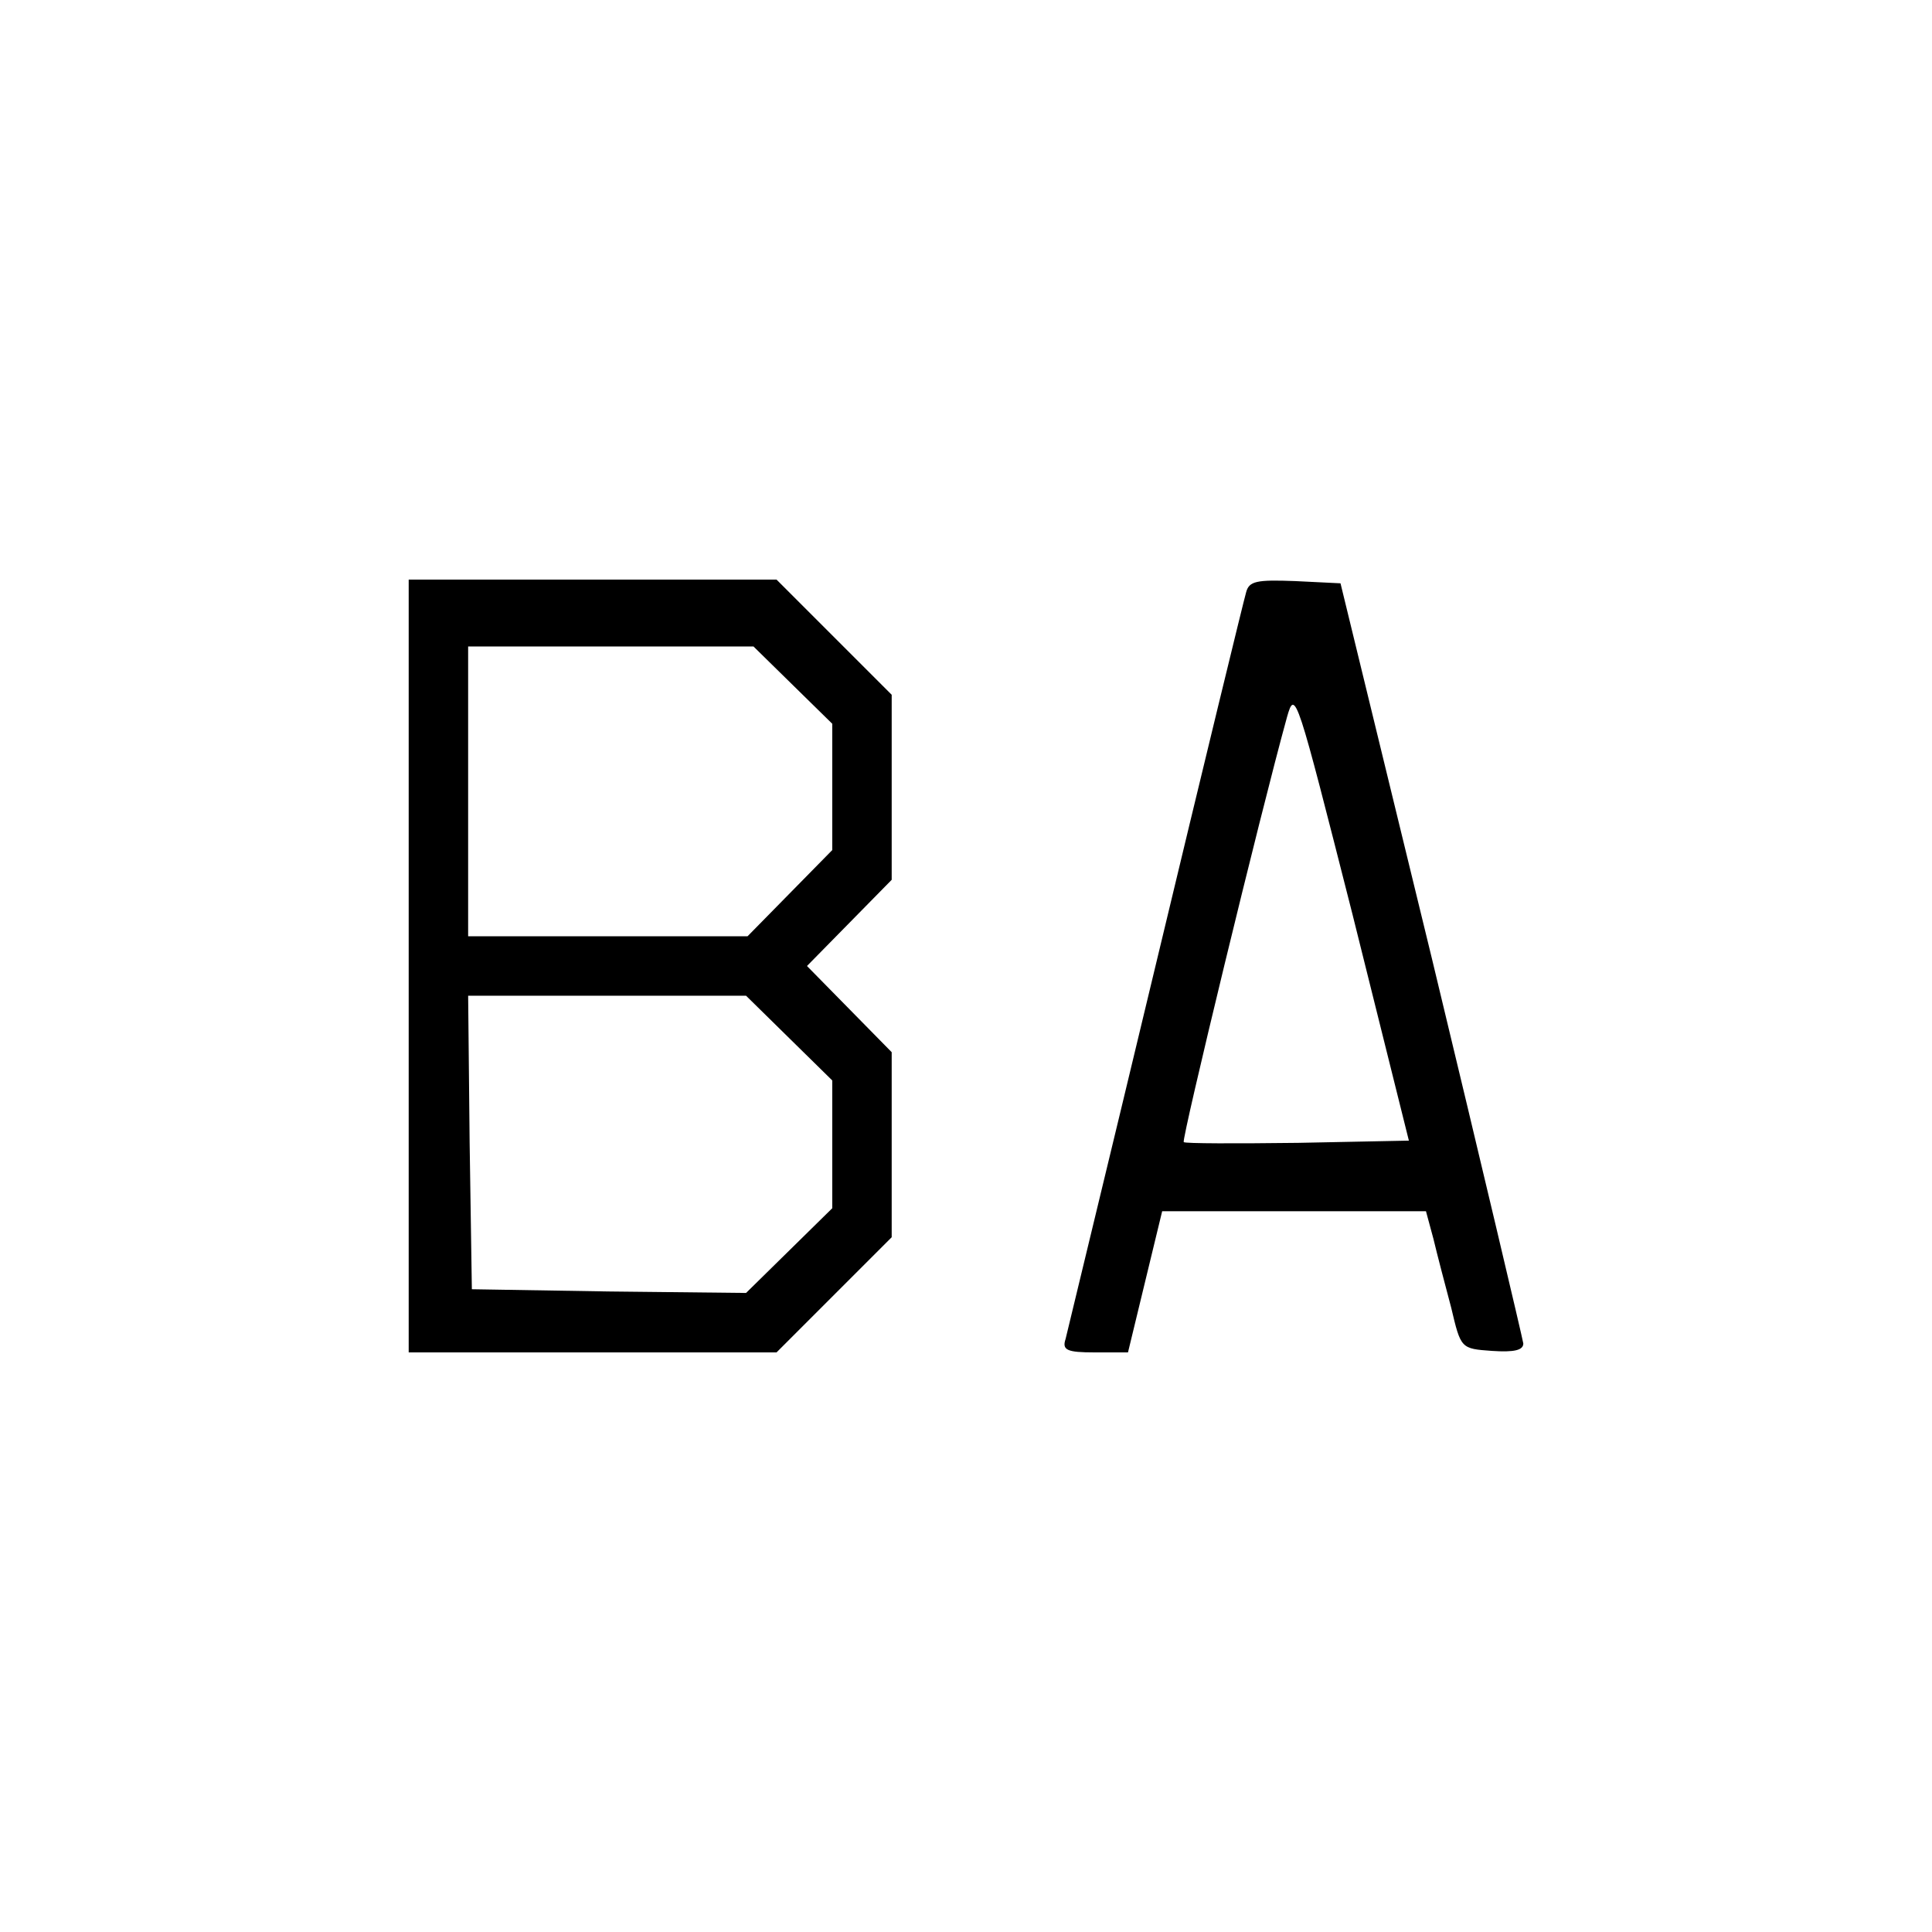
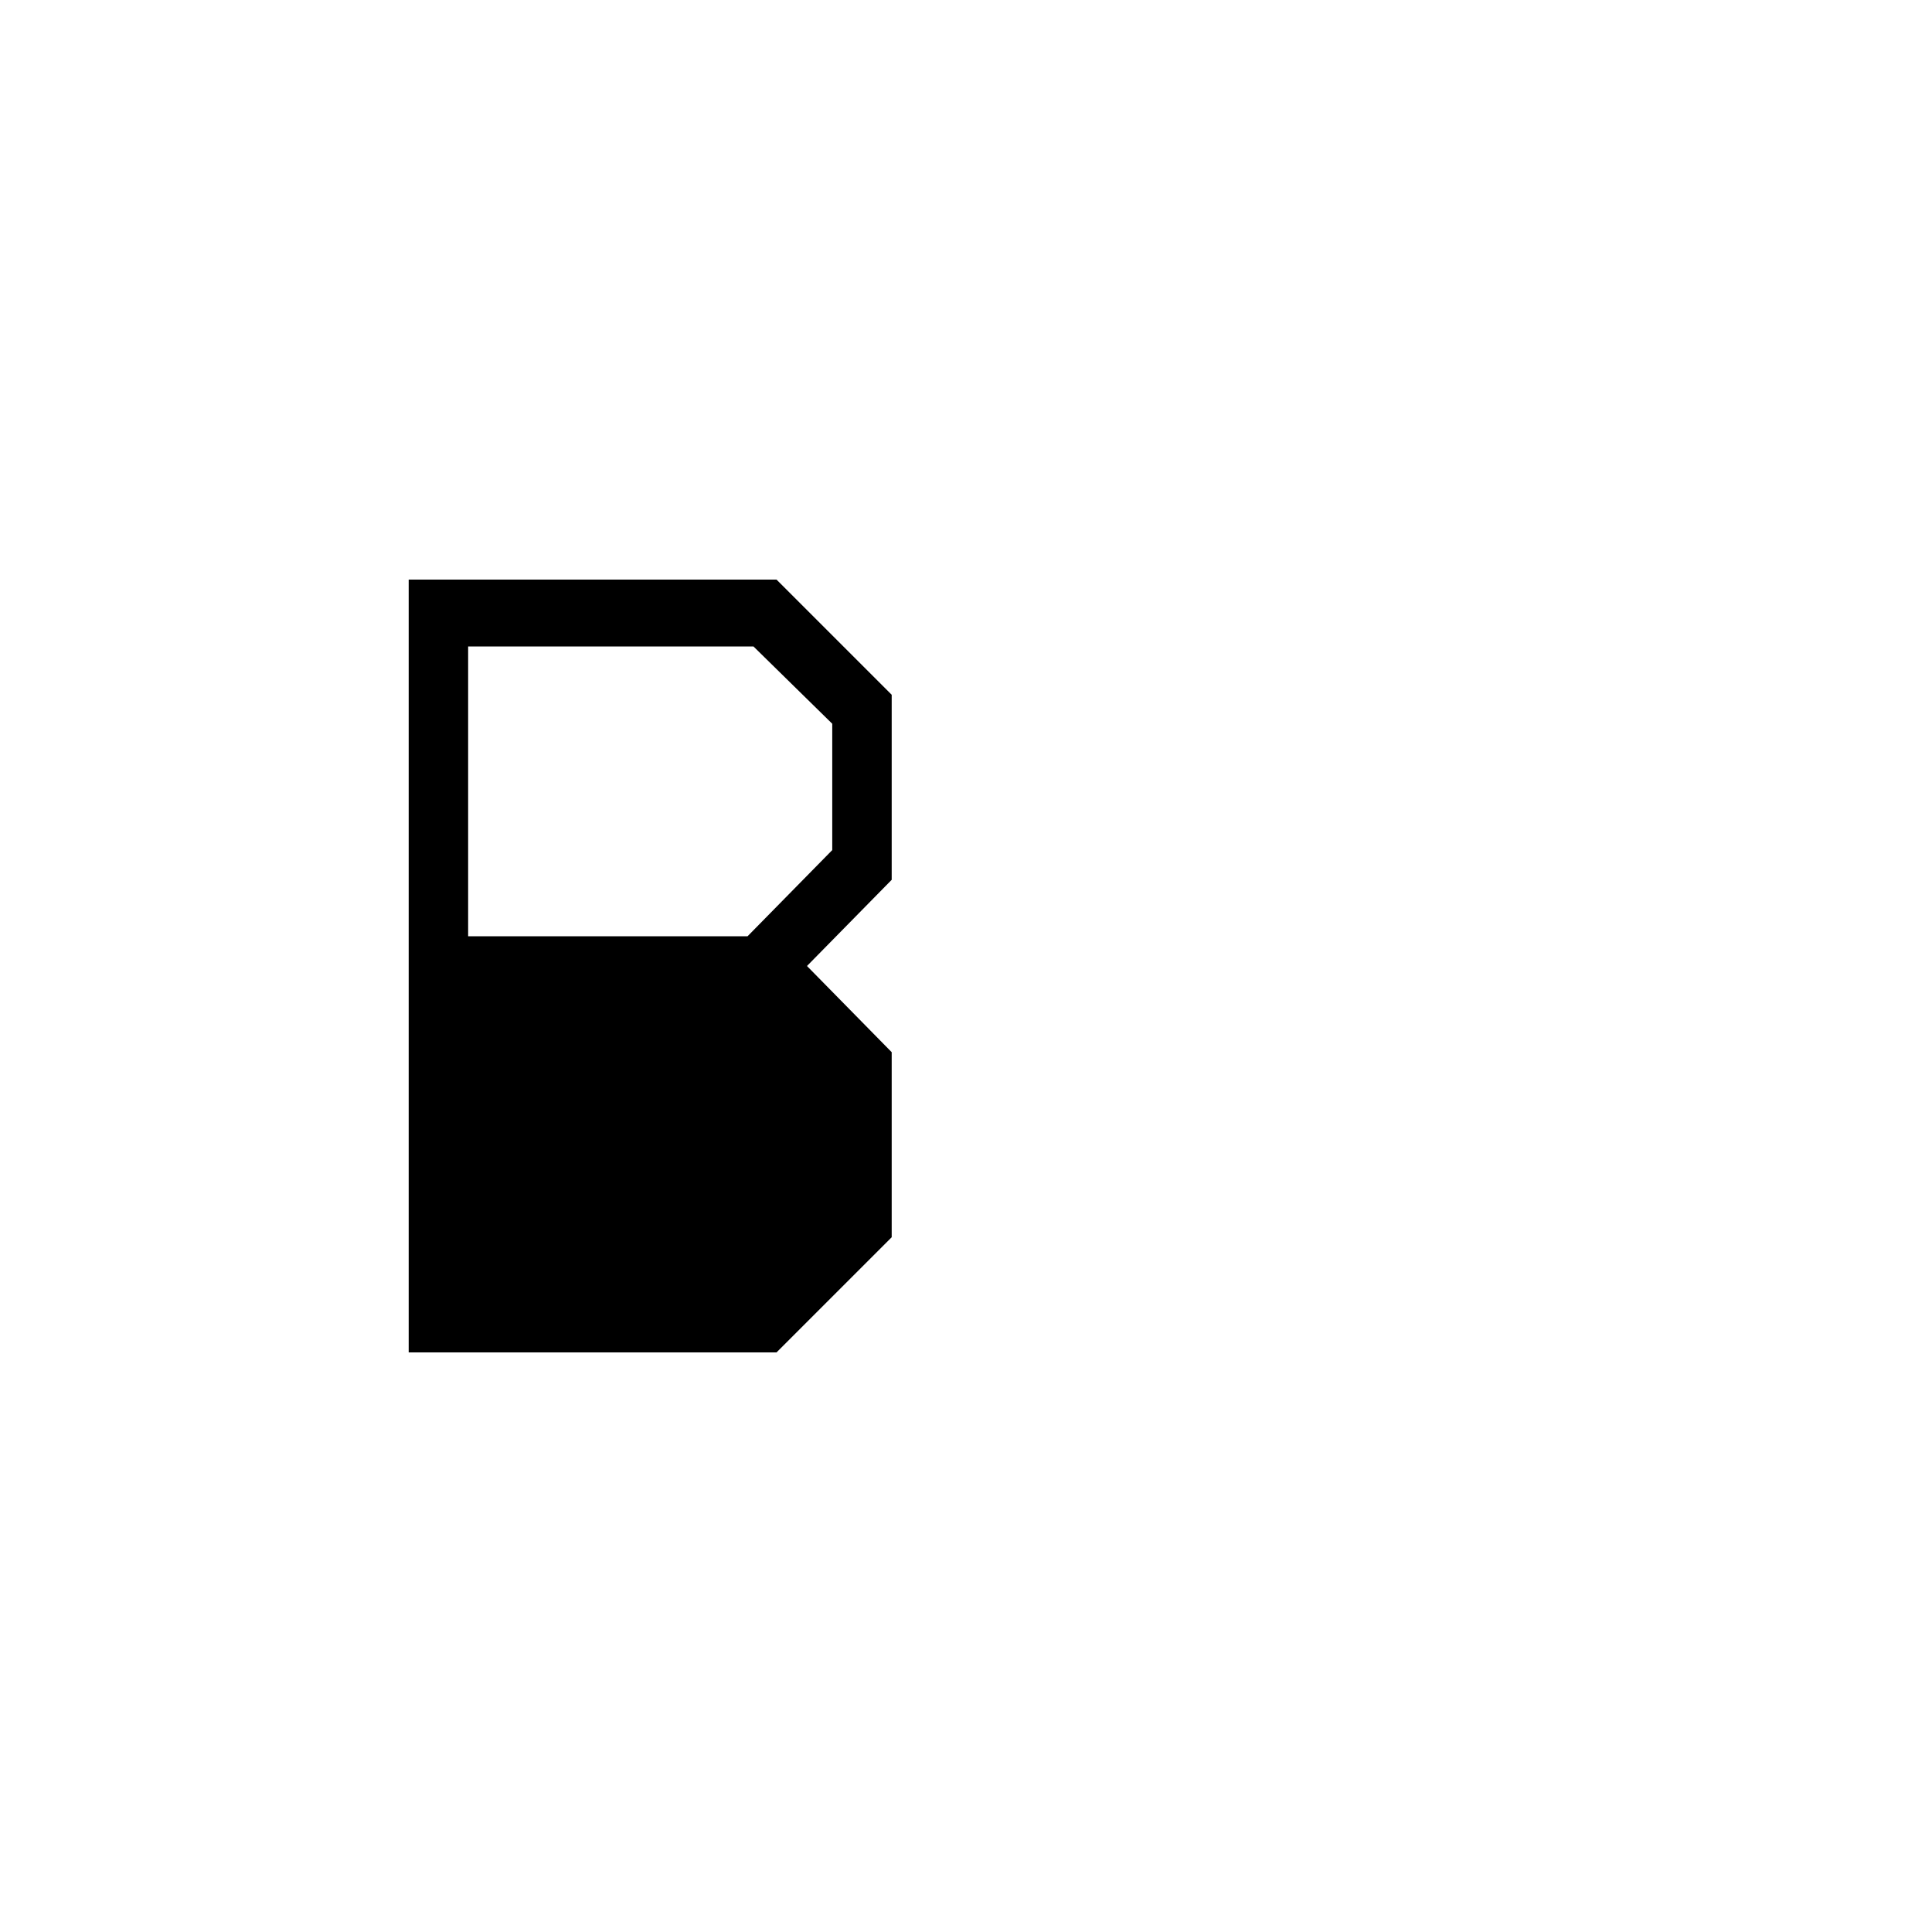
<svg xmlns="http://www.w3.org/2000/svg" version="1.0" width="260pt" height="260pt" viewBox="0 0 260 260" preserveAspectRatio="xMidYMid meet">
  <g transform="translate(0,260) scale(0.1,-0.1)" fill="#000000" stroke="none">
-     <path d="M550 1300 l0 -520 248 0 247 0 78 78 77 77 0 125 0 124 -57 58 -57 58 57 58 57 58 0 125 0 124 -78 78 -77 77 -248 0 -247 0 0 -520z m517 378 l53 -52 0 -85 0 -85 -57 -58 -57 -58 -188 0 -188 0 0 195 0 195 192 0 192 0 53 -52z m-5 -475 l58 -57 0 -86 0 -86 -58 -57 -58 -57 -185 2 -184 3 -3 198 -2 197 187 0 187 0 58 -57z" />
-     <path d="M1677 1803 c-3 -10 -58 -236 -122 -503 -64 -267 -119 -493 -121 -502 -5 -15 2 -18 39 -18 l45 0 23 95 23 95 178 0 177 0 10 -37 c5 -21 16 -63 24 -93 13 -55 13 -55 55 -58 30 -2 42 1 42 10 -1 7 -56 240 -123 518 l-123 505 -61 3 c-52 2 -62 0 -66 -15z m70 -741 c-83 -1 -152 -1 -154 1 -3 4 103 442 139 572 11 39 13 30 88 -265 l76 -305 -149 -3z" />
+     <path d="M550 1300 l0 -520 248 0 247 0 78 78 77 77 0 125 0 124 -57 58 -57 58 57 58 57 58 0 125 0 124 -78 78 -77 77 -248 0 -247 0 0 -520z m517 378 l53 -52 0 -85 0 -85 -57 -58 -57 -58 -188 0 -188 0 0 195 0 195 192 0 192 0 53 -52z m-5 -475 z" />
  </g>
</svg>